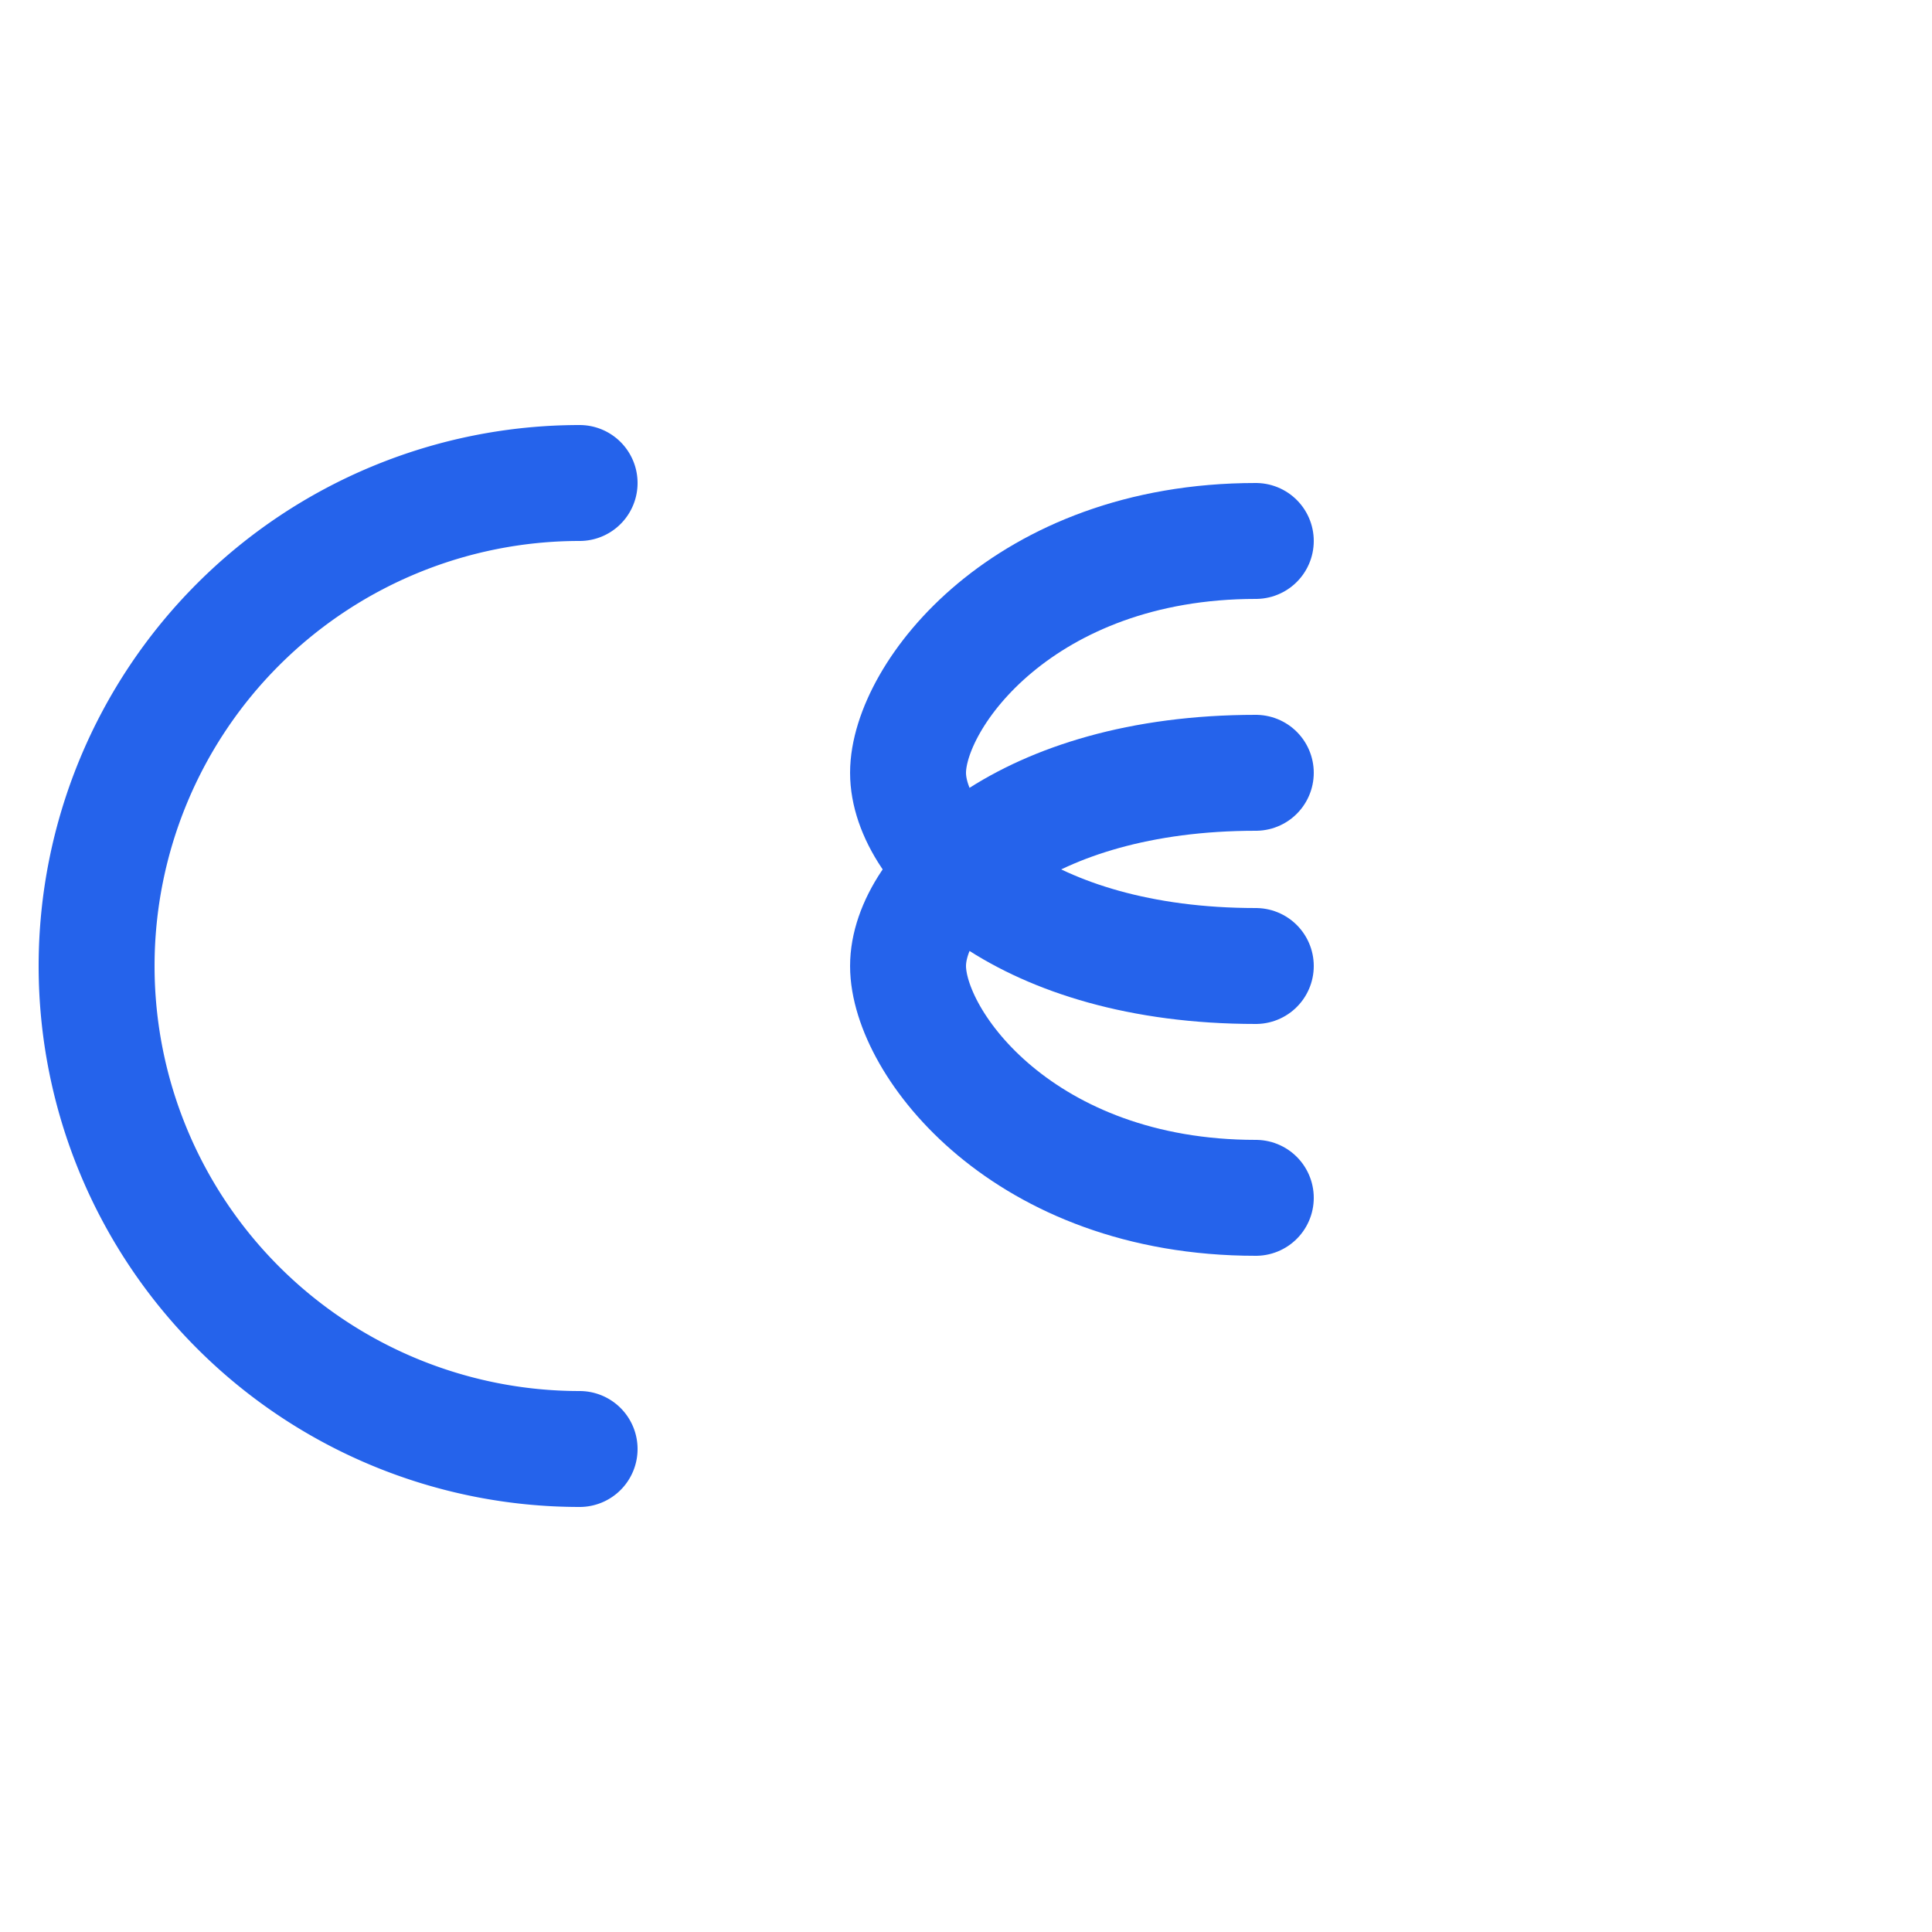
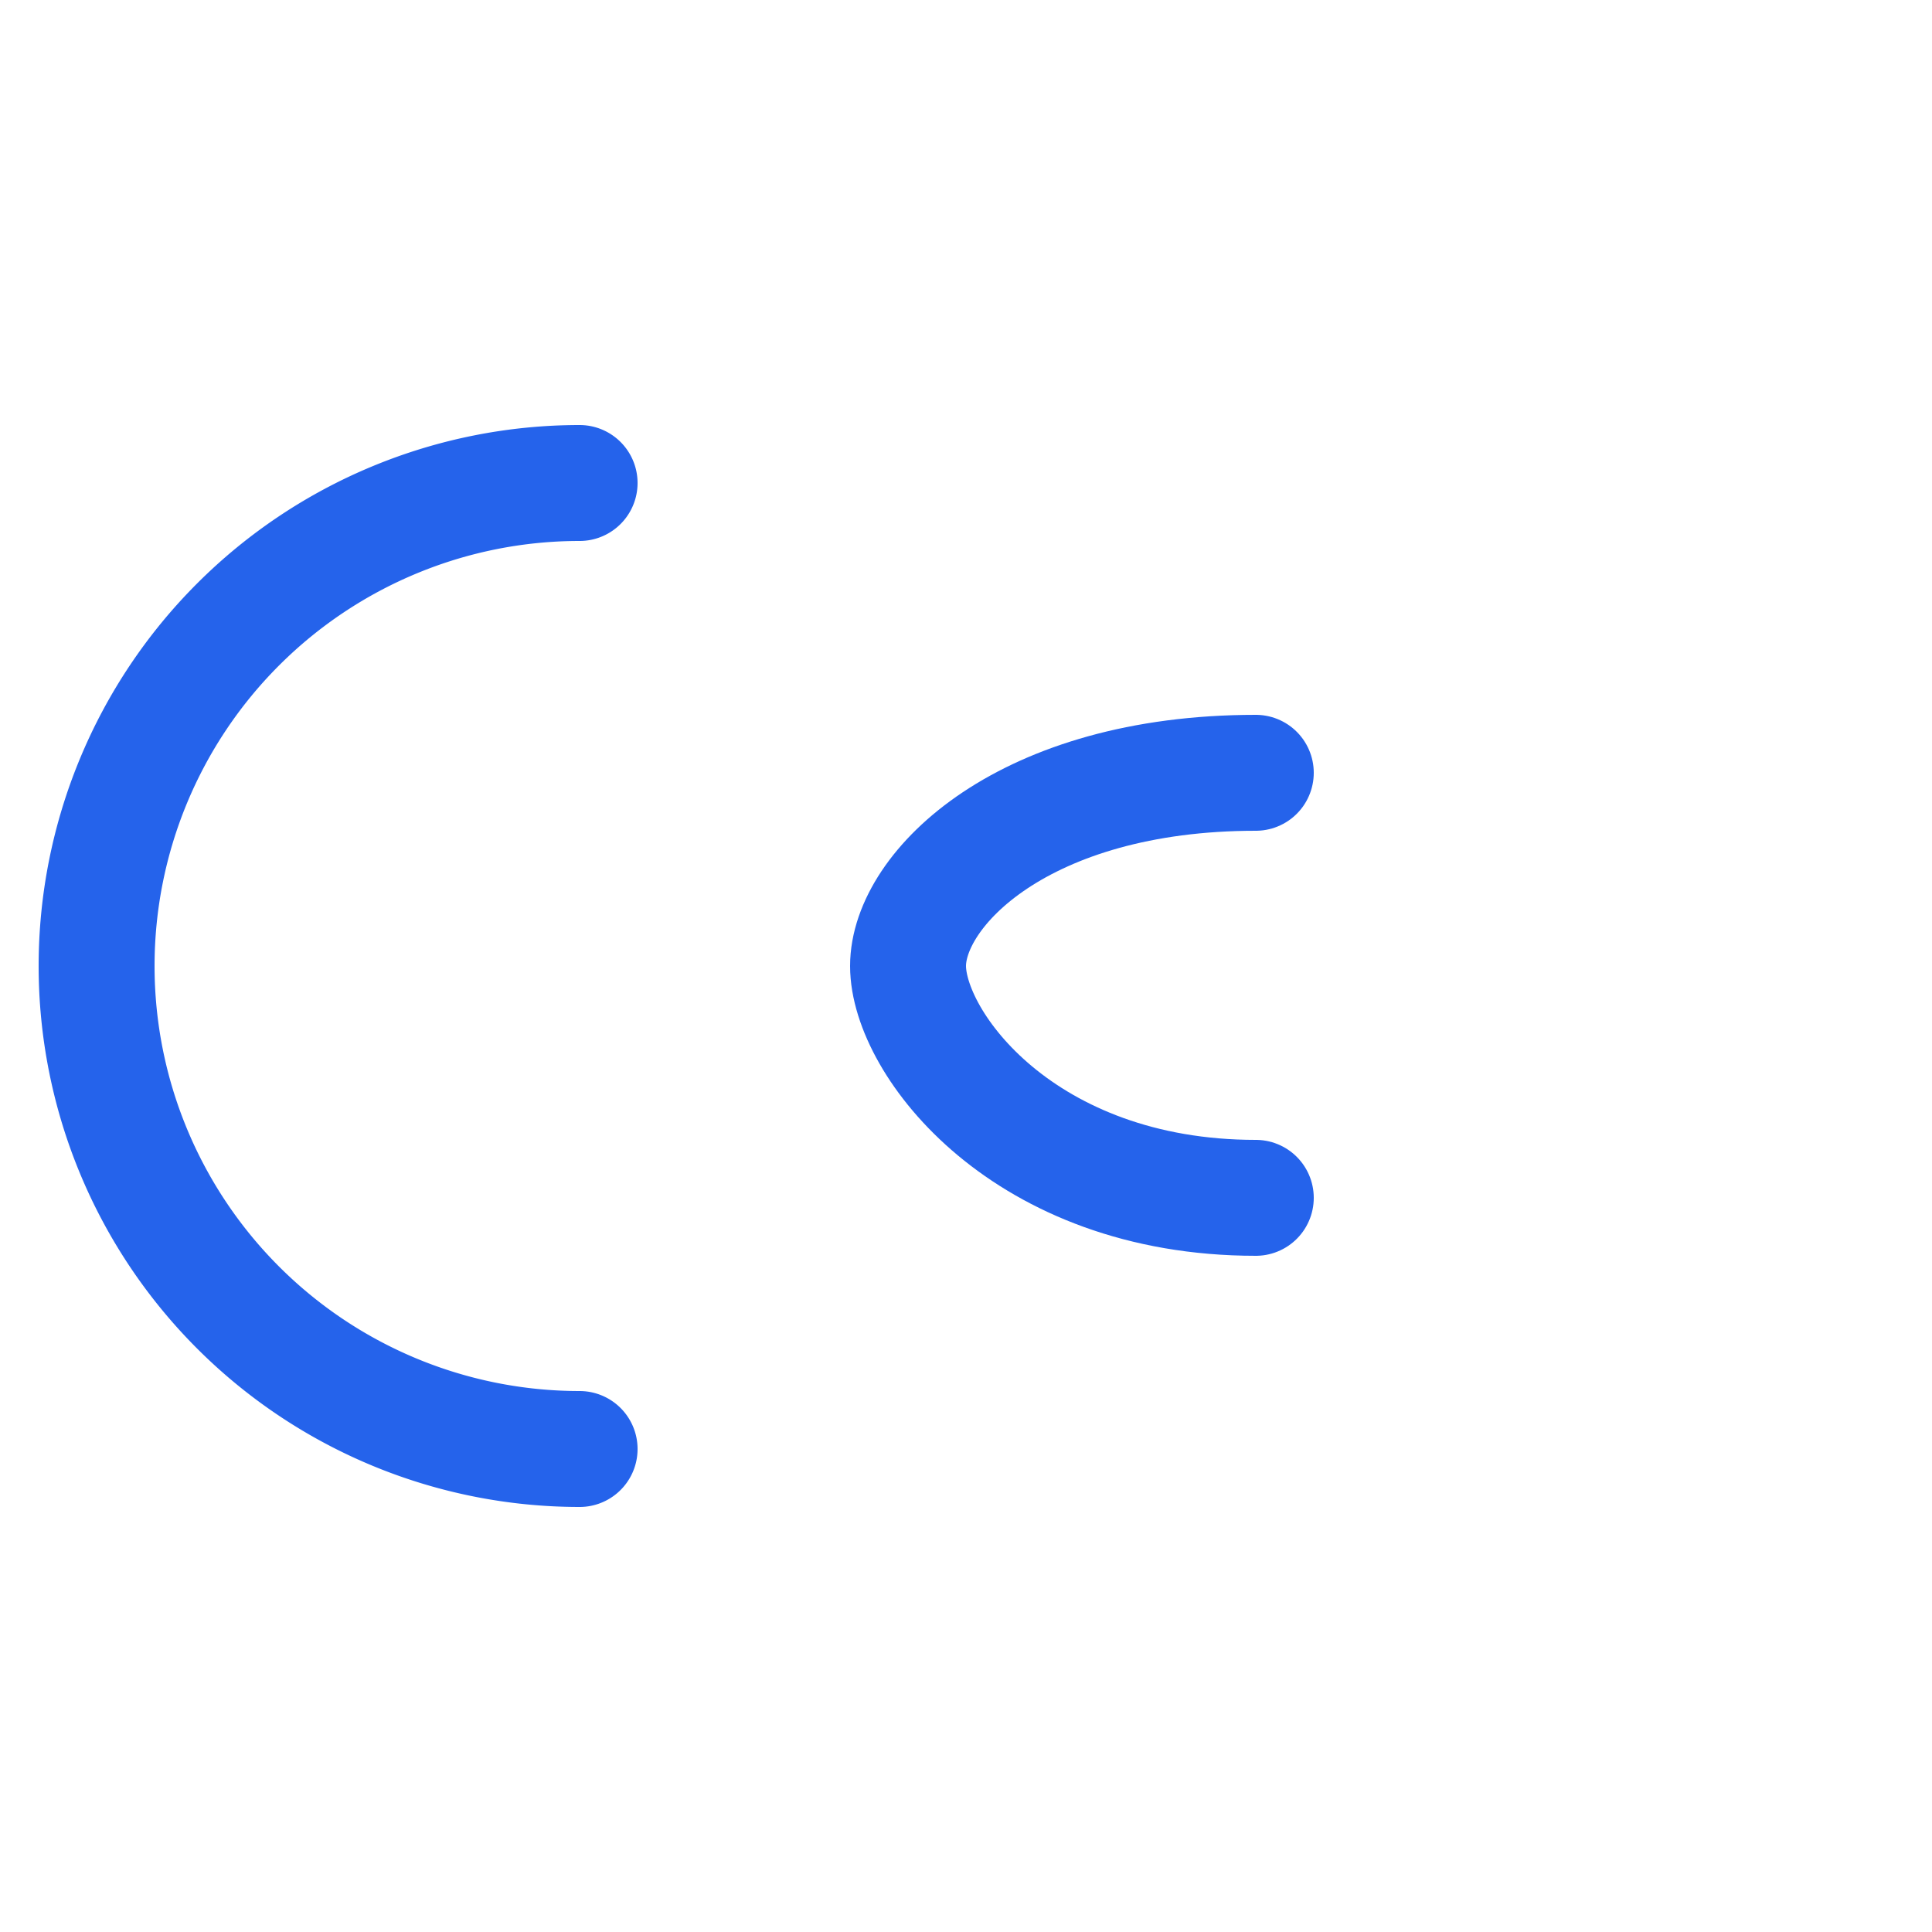
<svg xmlns="http://www.w3.org/2000/svg" width="200" height="200" viewBox="0 0 100 100" role="img" aria-label="CS monogram logo">
  <g fill="none" stroke="#2563EB" stroke-width="6" stroke-linejoin="round" stroke-linecap="round">
    <path d="M30 25 A25 25 0 0 0 30 75" />
-     <path d="M65 28c-12 0-18 8-18 12 0 4 6 10 18 10" />
    <path d="M65 62c-12 0-18-8-18-12 0-4 6-10 18-10" />
  </g>
</svg>